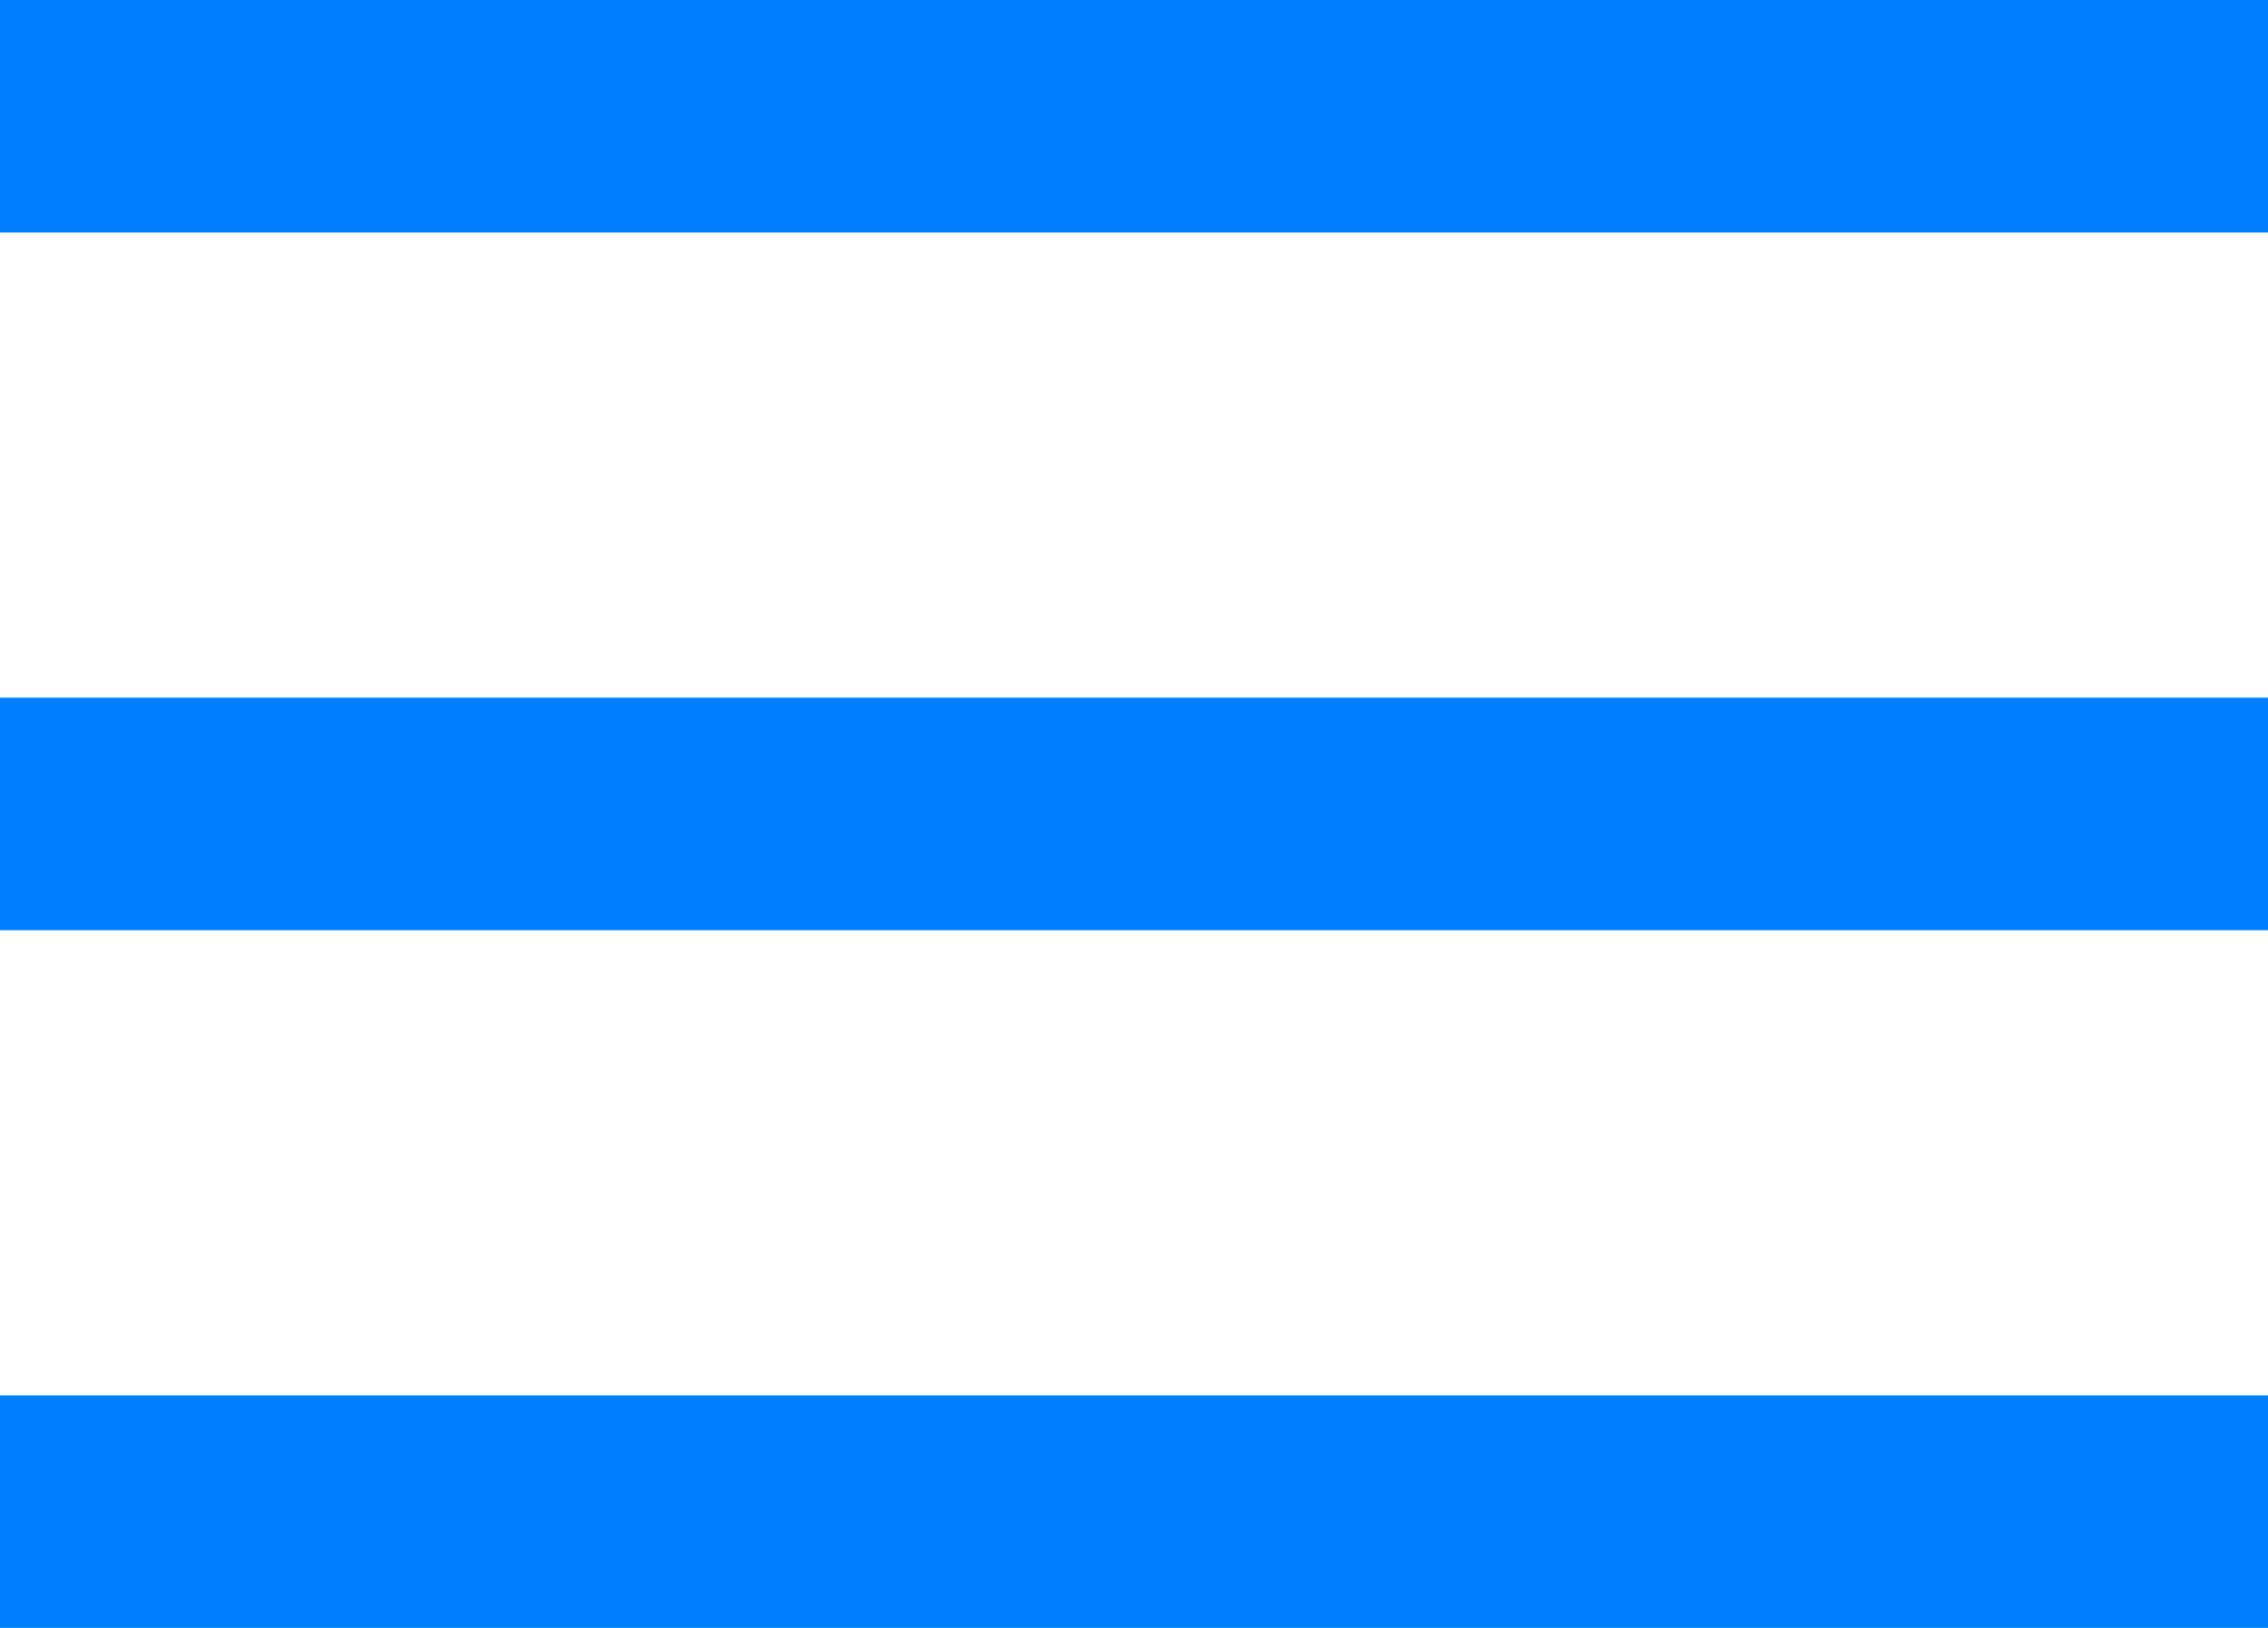
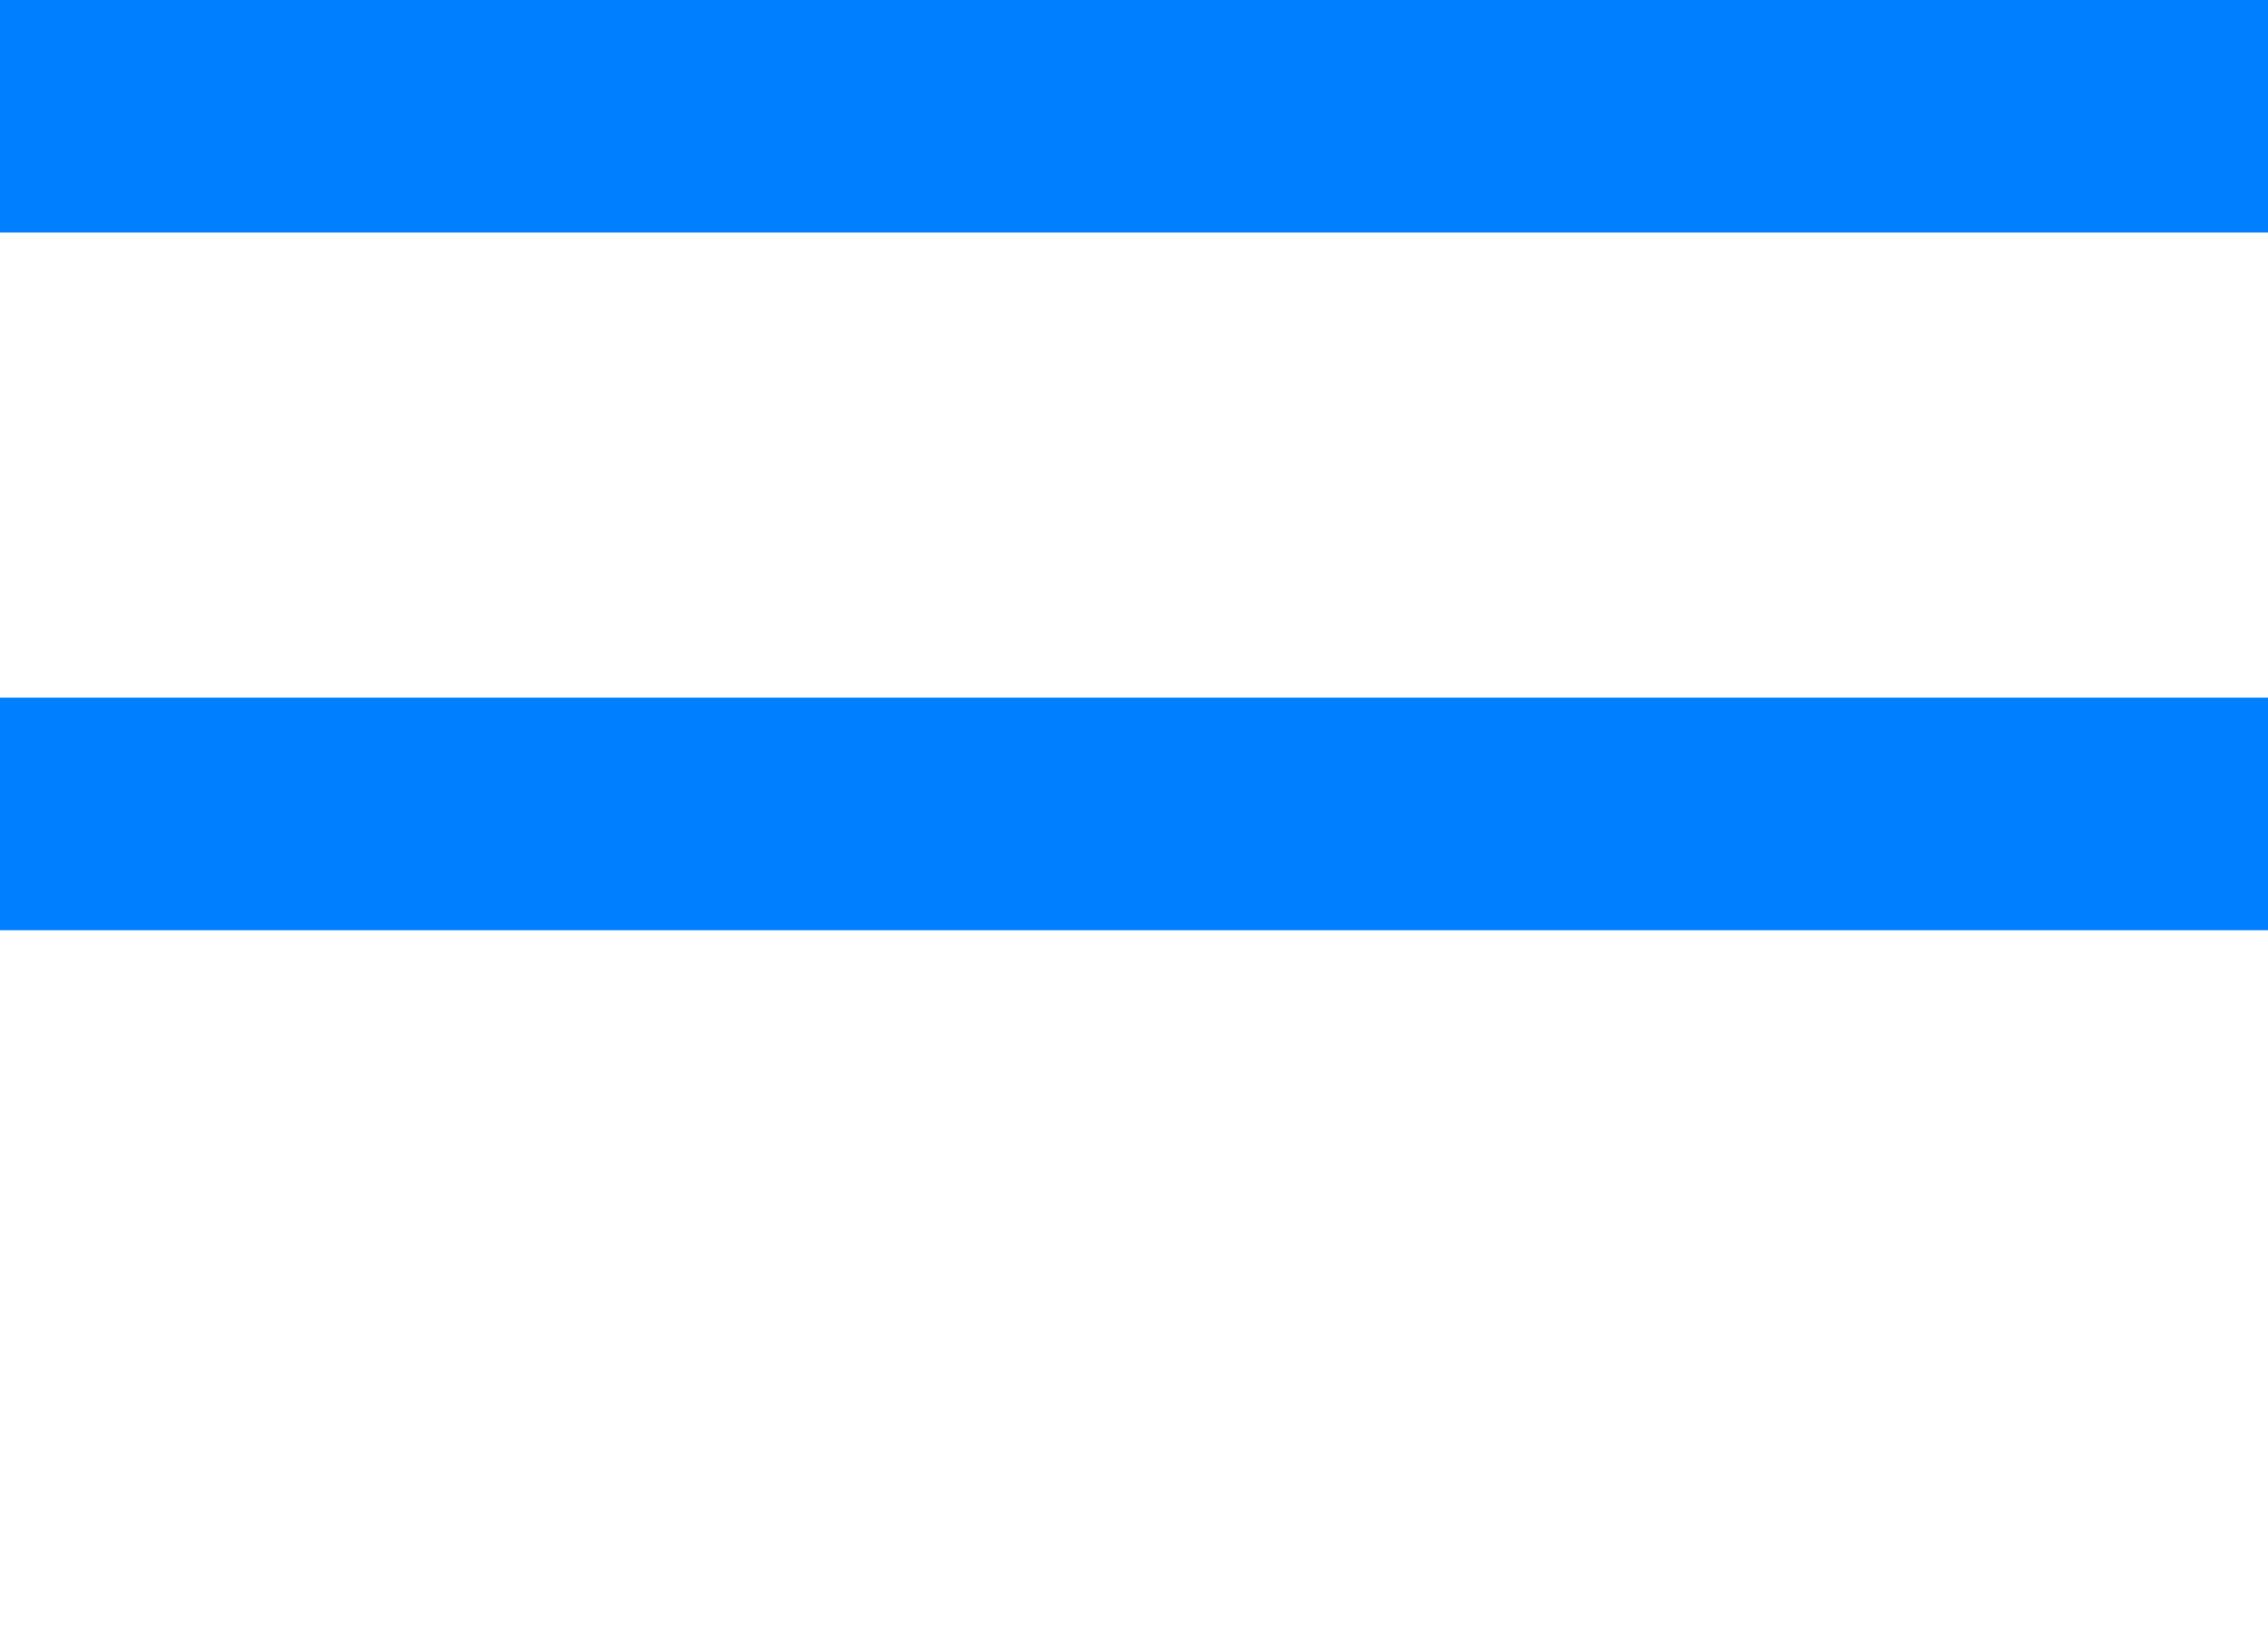
<svg xmlns="http://www.w3.org/2000/svg" width="39" height="28" viewBox="0 0 39 28" fill="none">
  <rect width="39" height="4" fill="#0080FF" />
  <rect y="12" width="39" height="4" fill="#0080FF" />
-   <rect y="24" width="39" height="4" fill="#0080FF" />
</svg>